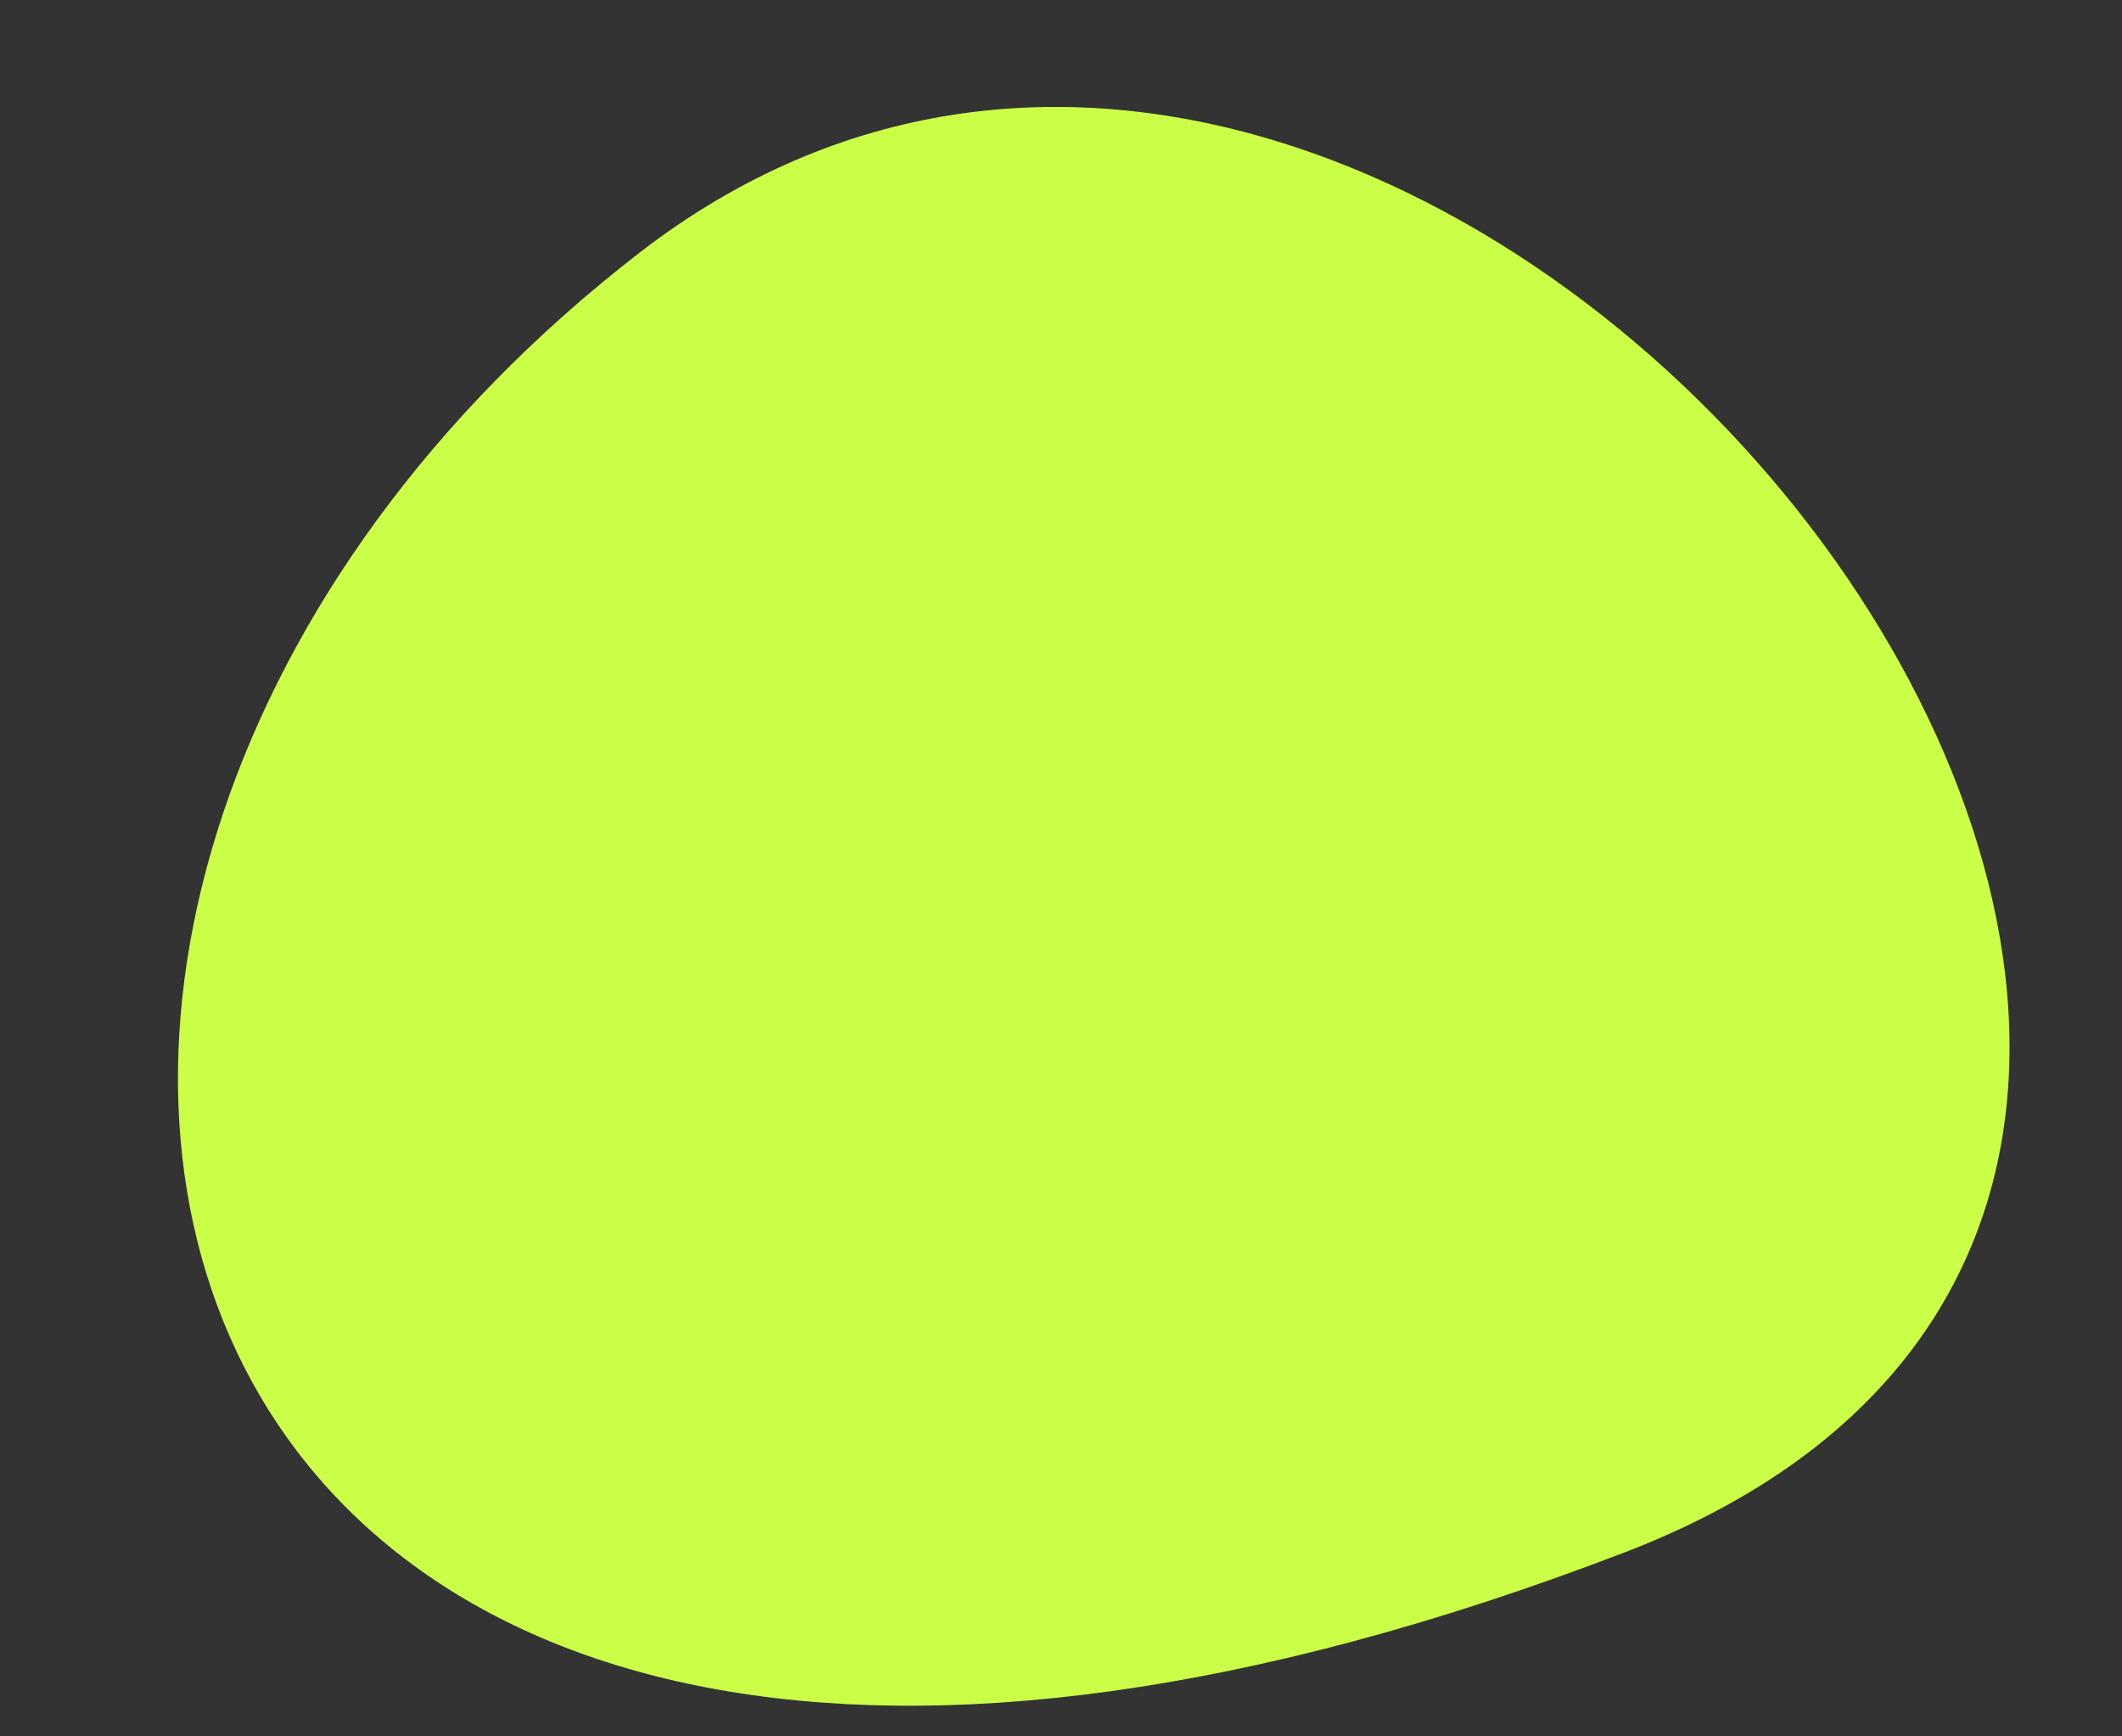
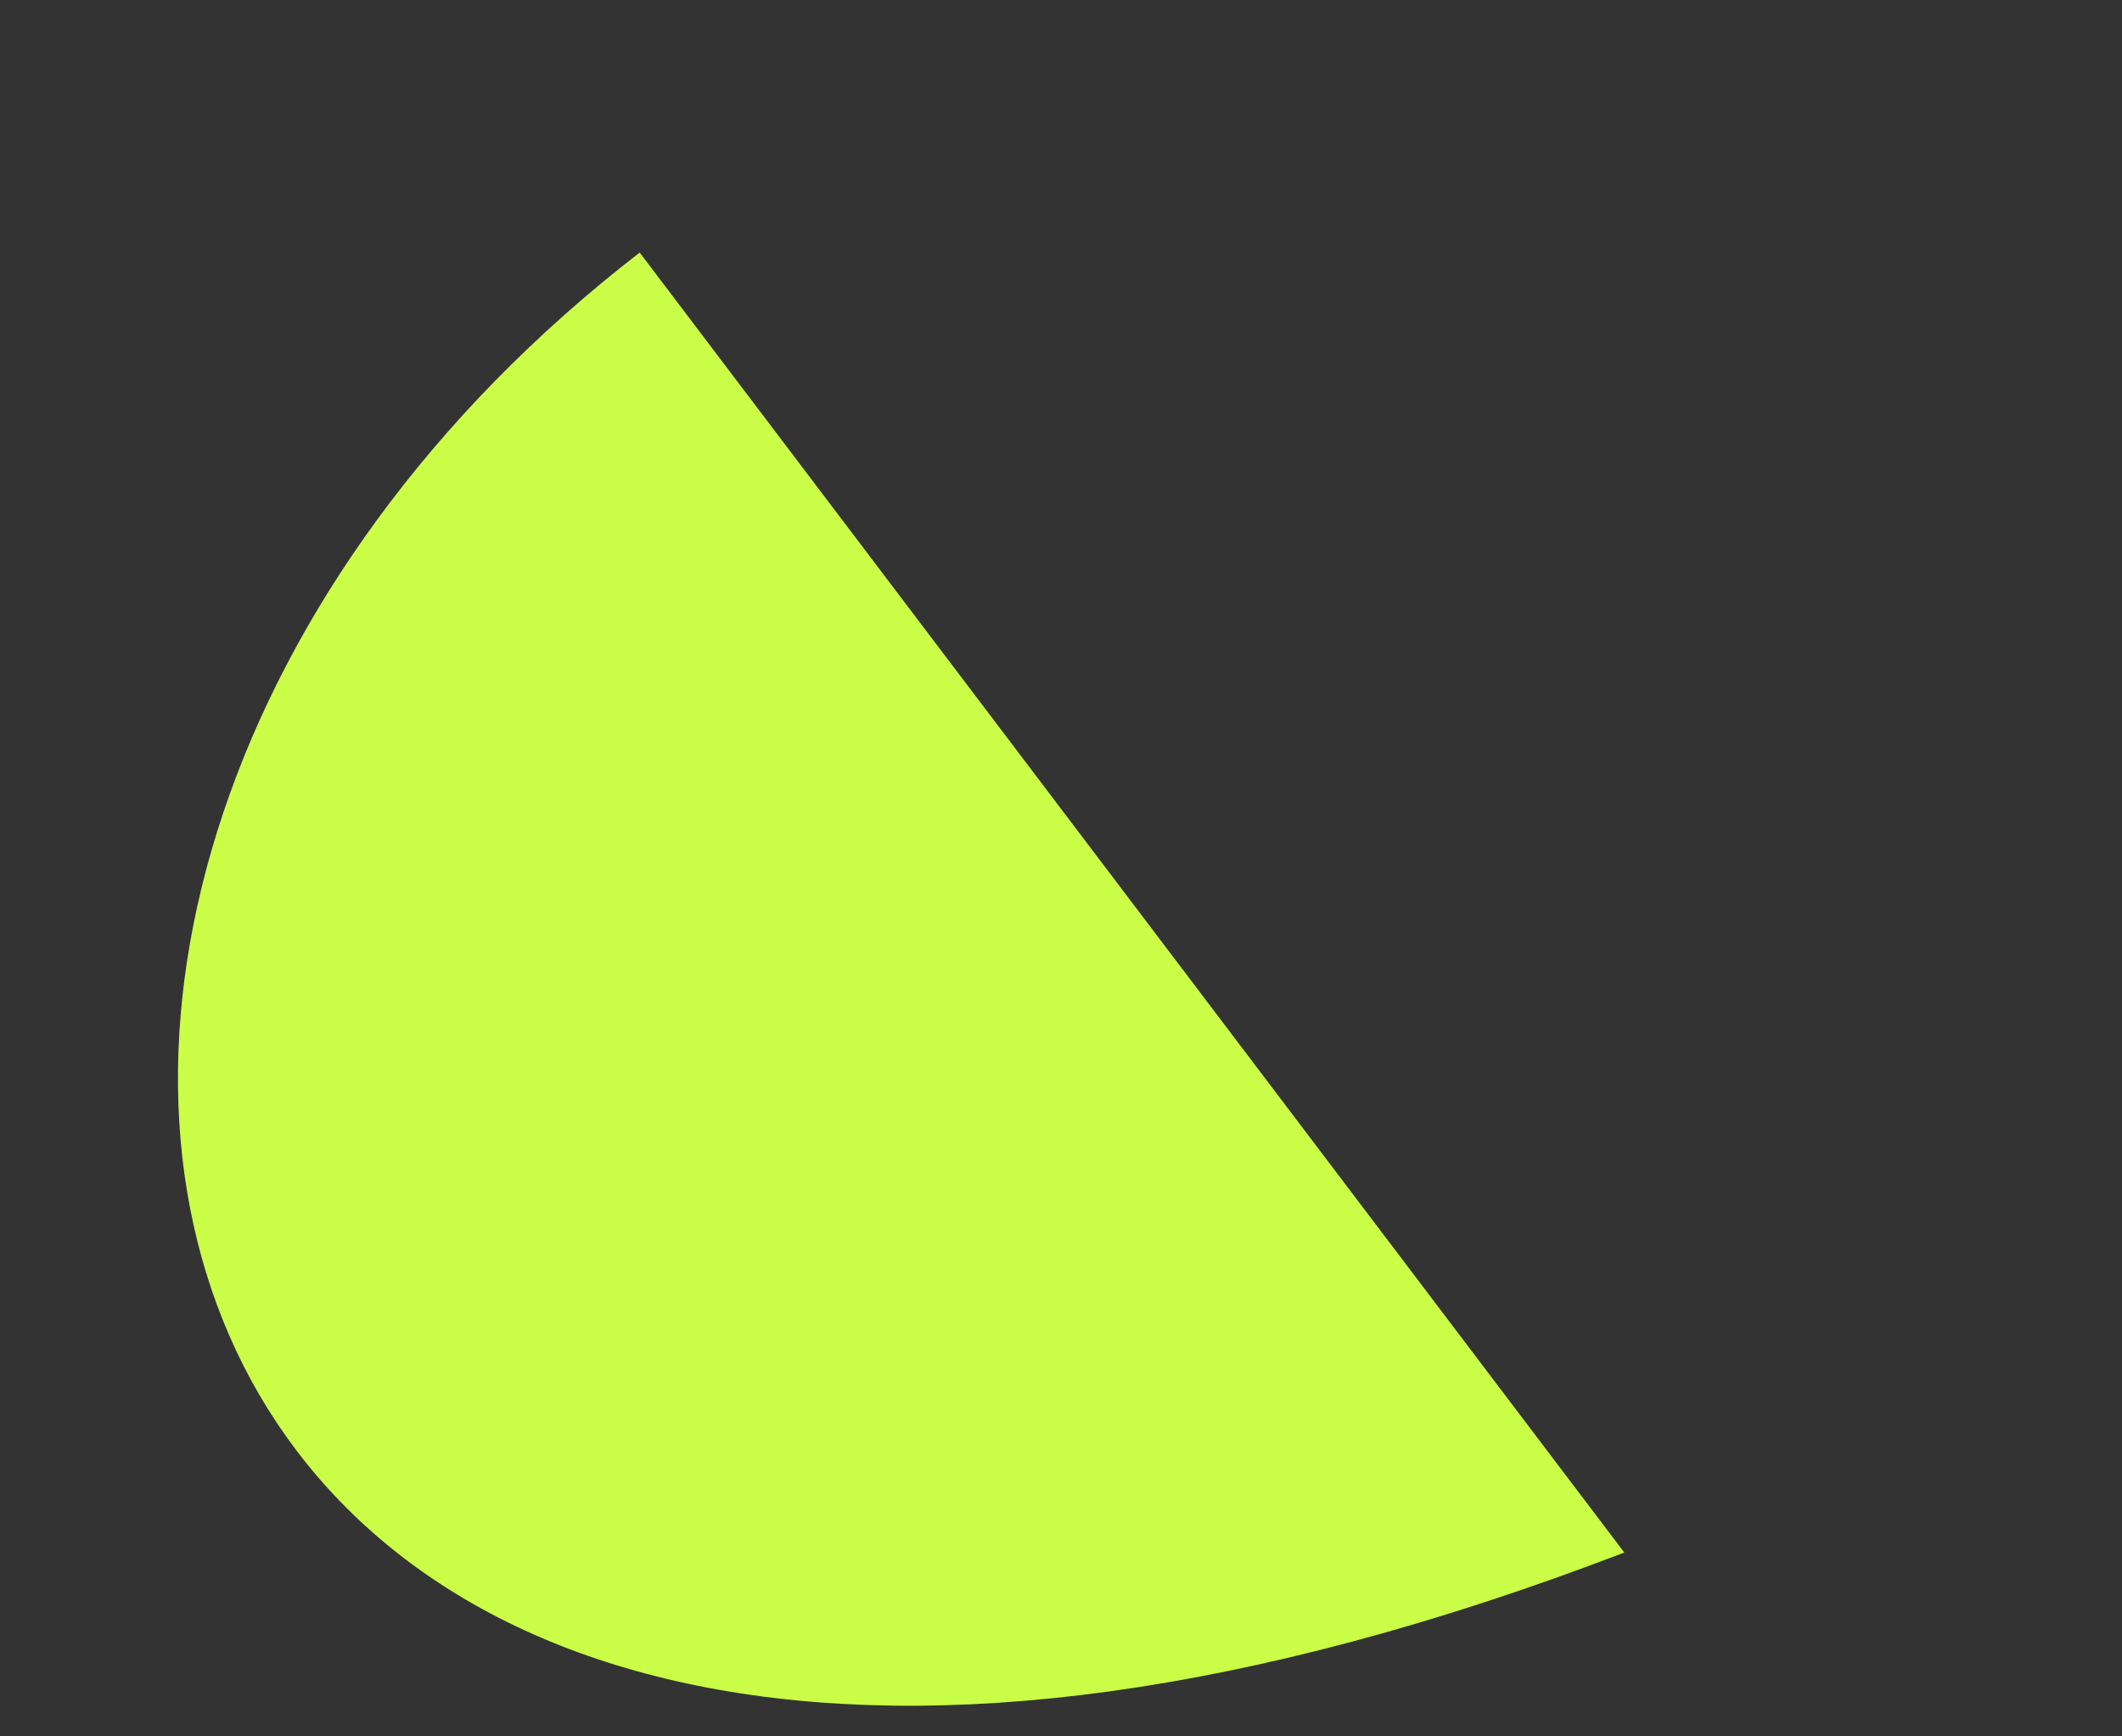
<svg xmlns="http://www.w3.org/2000/svg" width="11" height="9" viewBox="0 0 11 9" fill="none">
  <rect x="0" y="0" width="11" height="9" fill="#333333" stroke="none" />
-   <path d="M3.316 1.309C-1.058 4.689 0.517 11.079 8.42 8.047C13.629 6.049 7.473 -1.902 3.316 1.309Z" fill="#CBFF47" />
+   <path d="M3.316 1.309C-1.058 4.689 0.517 11.079 8.42 8.047Z" fill="#CBFF47" />
</svg>